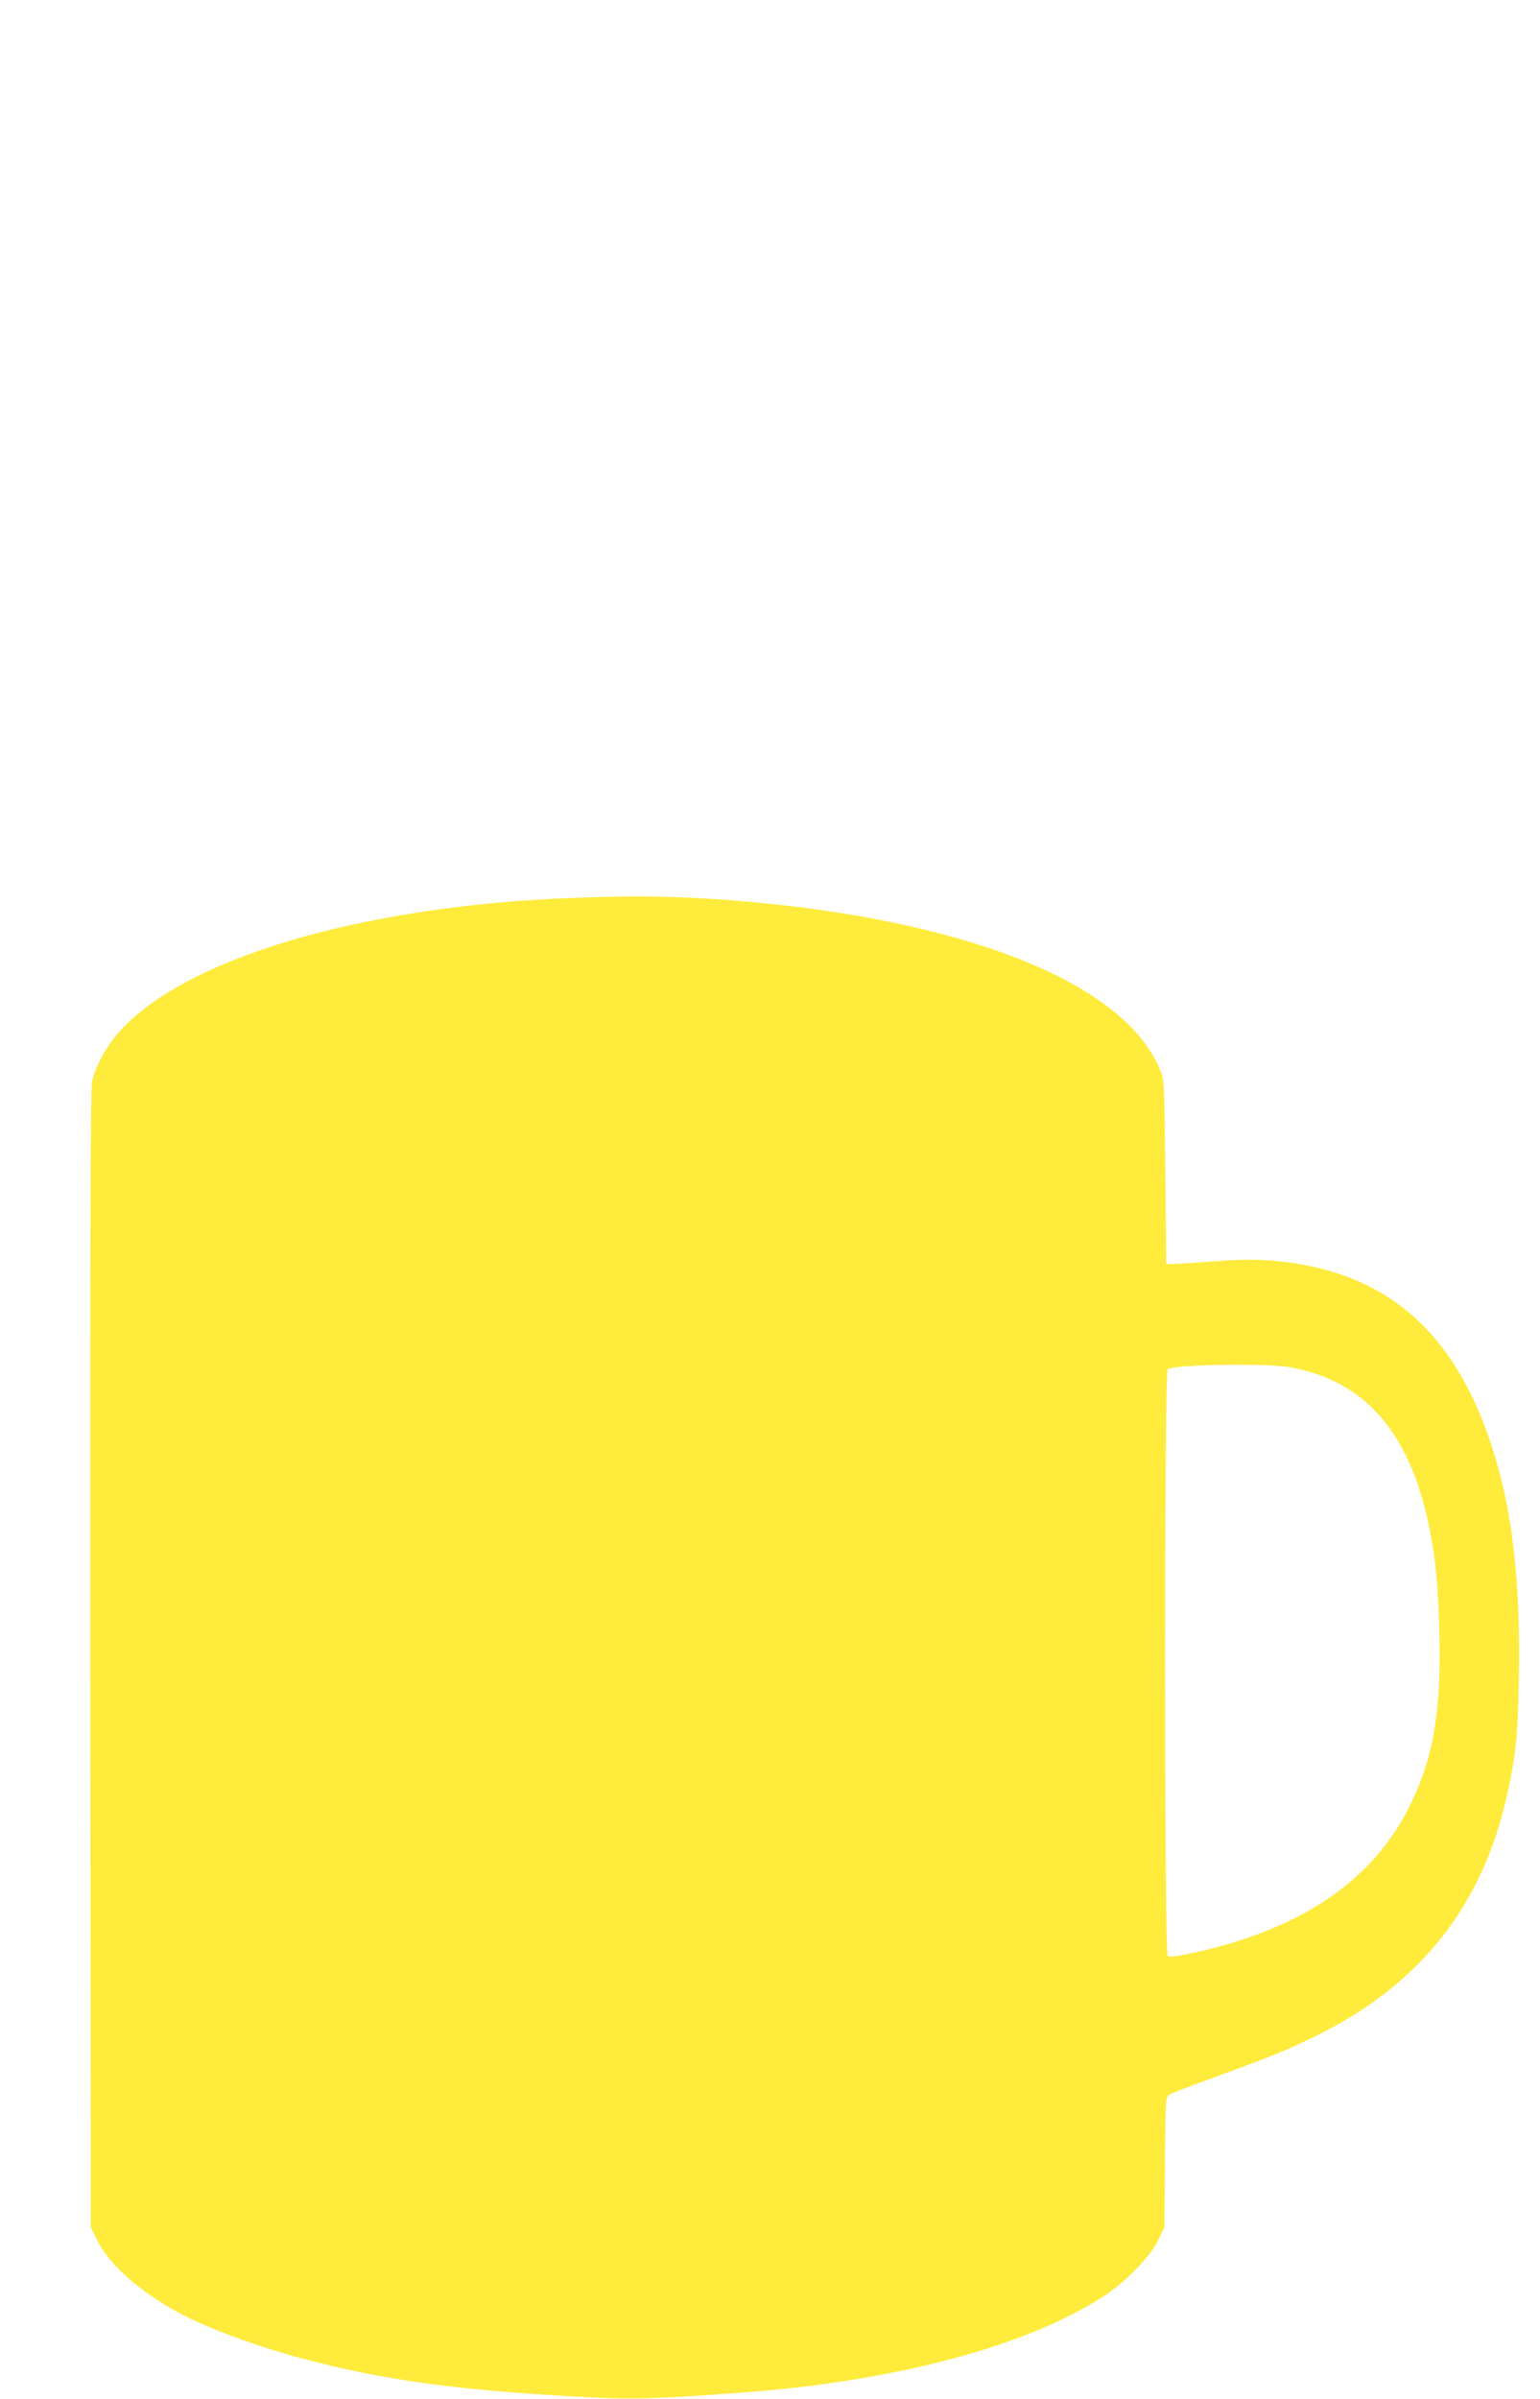
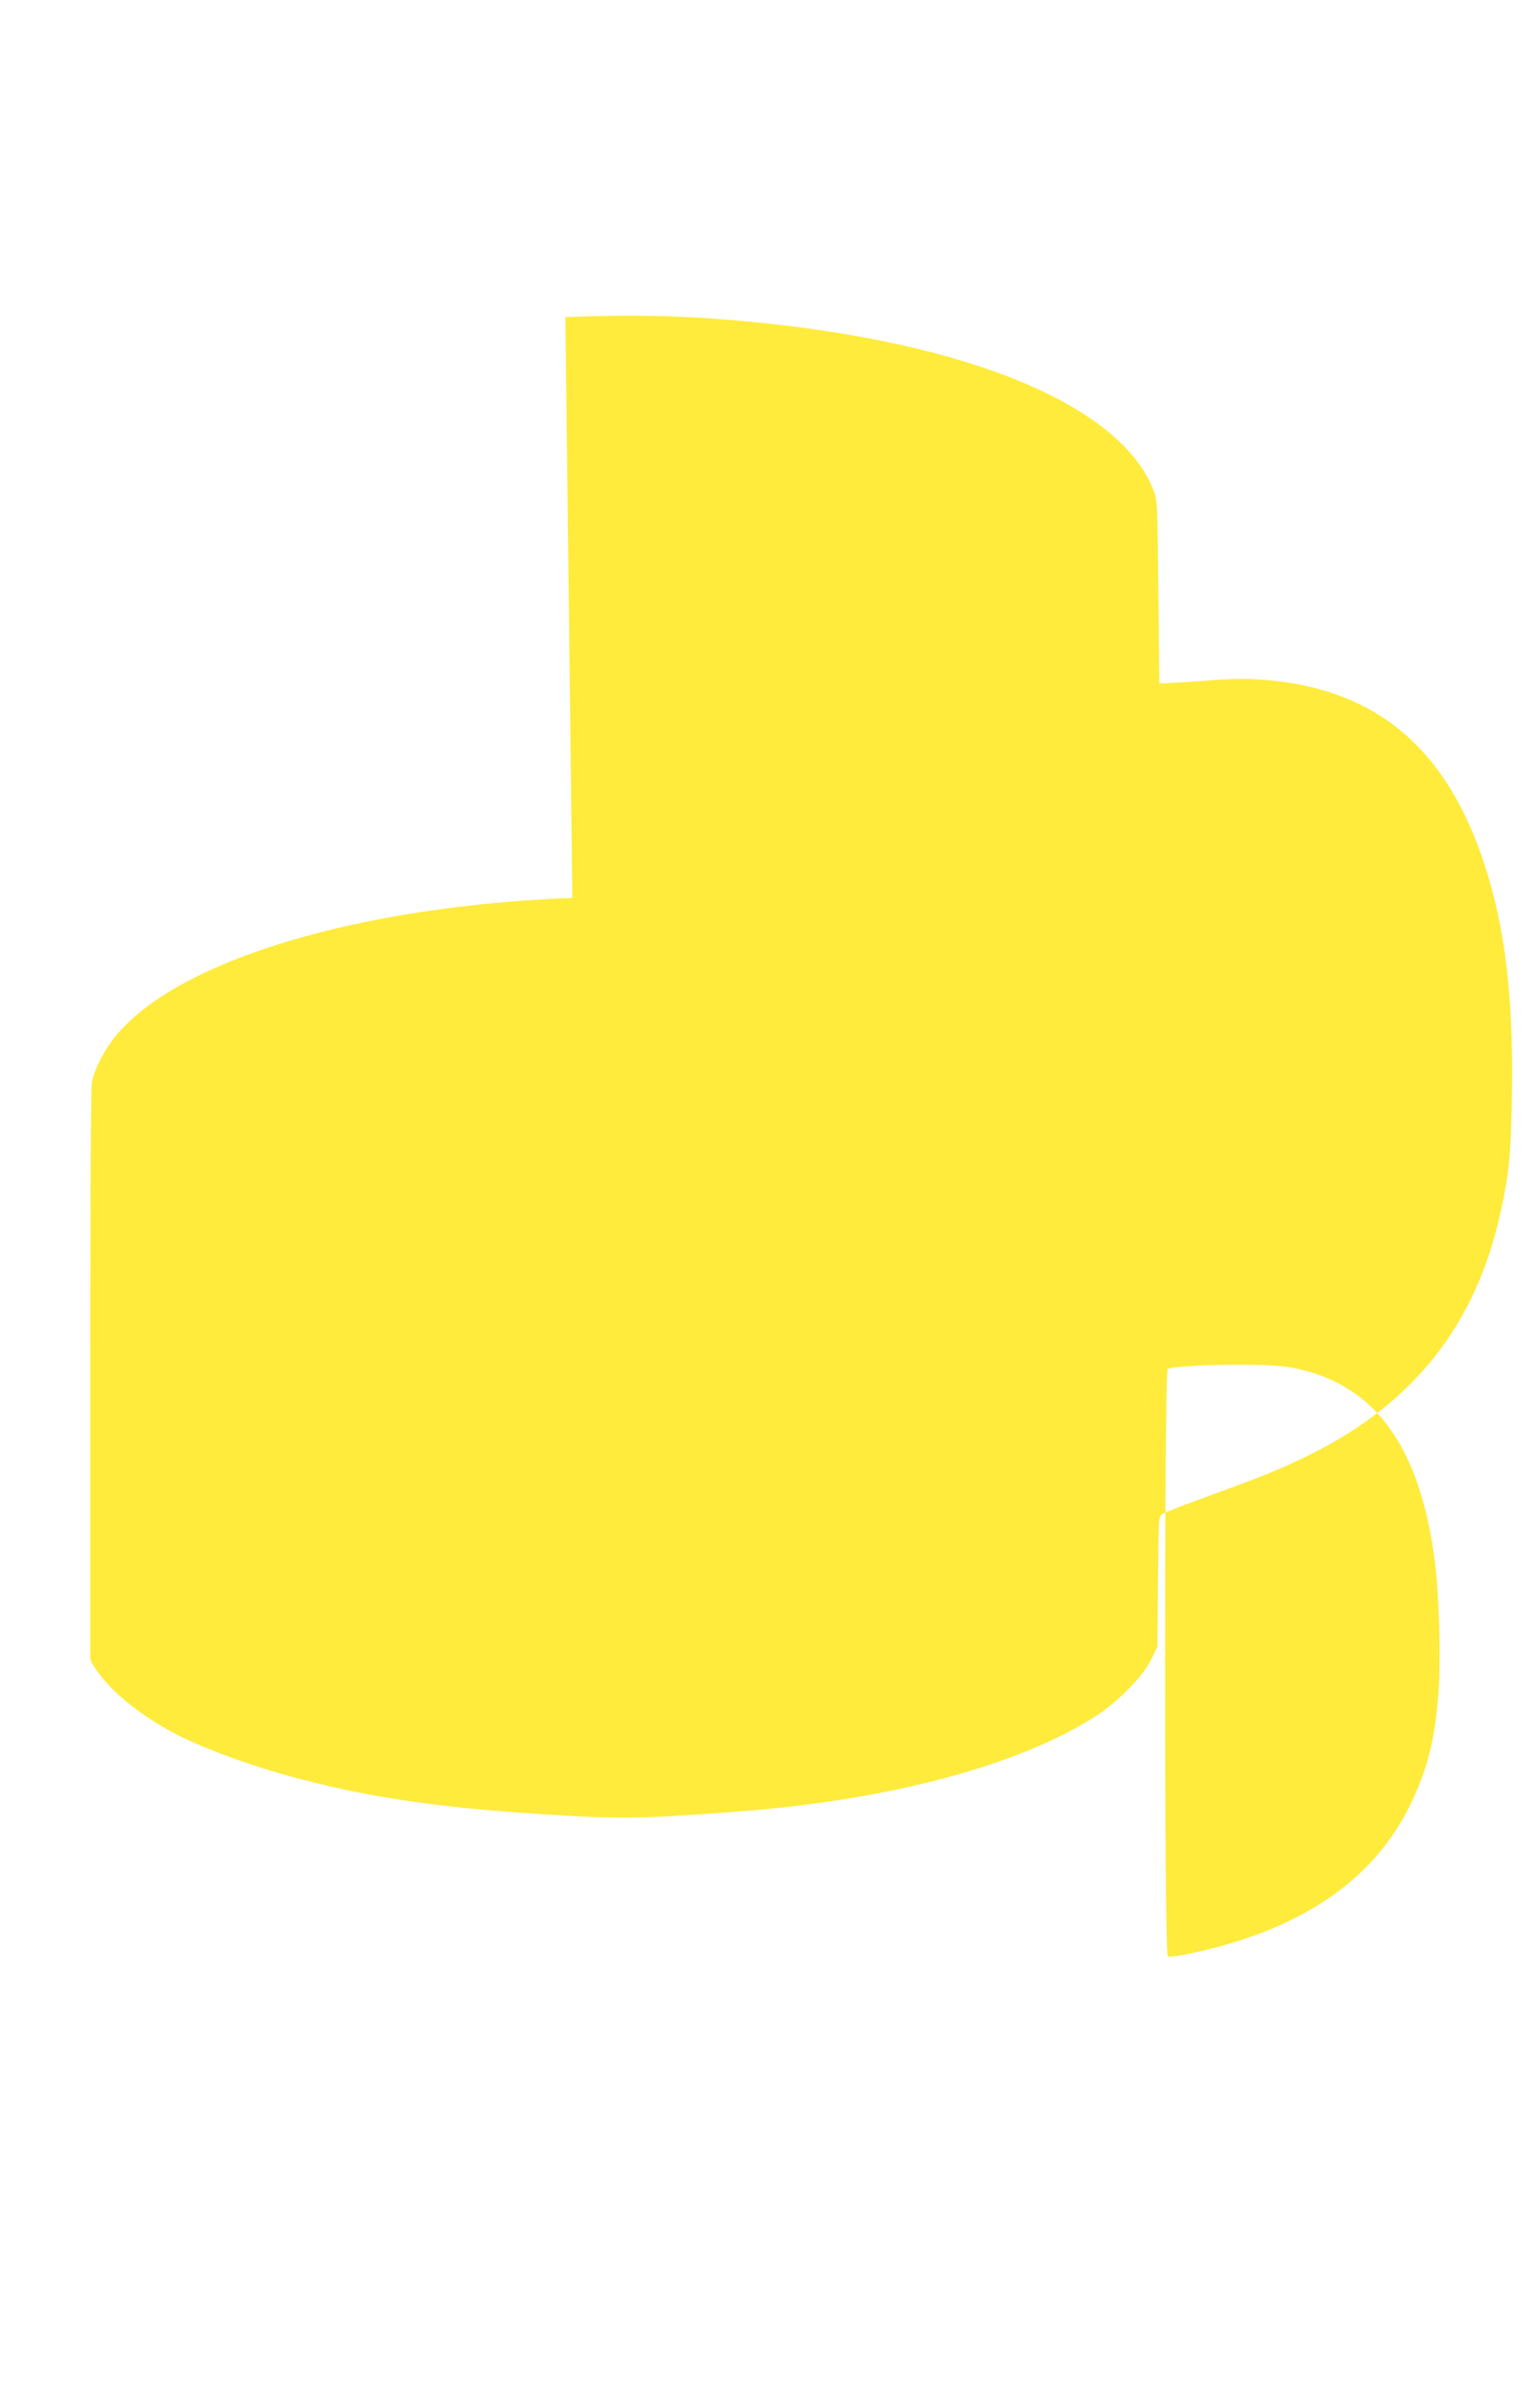
<svg xmlns="http://www.w3.org/2000/svg" version="1.0" width="822pt" height="1280pt" viewBox="0 0 822 1280" preserveAspectRatio="xMidYMid meet">
  <g transform="translate(0,1280) scale(0.1,-0.1)" fill="#ffeb3b" stroke="none">
-     <path d="M3055 8009 c-1141 -43 -2097 -331 -2433 -731 -62 -74 -116 -177 -131 -250 -8 -38 -10 -932 -9 -3083 l3 -3030 34 -69 c63 -128 223 -270 431 -384 155 -84 428 -185 685 -252 413 -108 786 -160 1414 -196 312 -19 451 -15 936 22 808 62 1496 247 1905 511 118 77 247 209 291 298 l34 70 3 348 c3 345 3 347 25 361 12 8 130 53 262 101 276 100 386 145 539 222 542 272 871 691 1000 1275 48 215 57 308 63 619 10 527 -35 910 -147 1250 -201 614 -572 929 -1156 981 -110 9 -172 9 -318 -2 -99 -7 -199 -14 -221 -14 l-40 -1 -5 490 c-5 481 -5 491 -28 546 -182 450 -986 783 -2157 894 -343 32 -603 39 -980 24z m3828 -2504 c448 -78 697 -413 777 -1045 20 -159 30 -469 21 -645 -15 -274 -57 -447 -156 -650 -194 -394 -572 -654 -1135 -780 -99 -22 -149 -29 -157 -22 -19 14 -19 3125 0 3133 63 24 527 31 650 9z" />
+     <path d="M3055 8009 c-1141 -43 -2097 -331 -2433 -731 -62 -74 -116 -177 -131 -250 -8 -38 -10 -932 -9 -3083 c63 -128 223 -270 431 -384 155 -84 428 -185 685 -252 413 -108 786 -160 1414 -196 312 -19 451 -15 936 22 808 62 1496 247 1905 511 118 77 247 209 291 298 l34 70 3 348 c3 345 3 347 25 361 12 8 130 53 262 101 276 100 386 145 539 222 542 272 871 691 1000 1275 48 215 57 308 63 619 10 527 -35 910 -147 1250 -201 614 -572 929 -1156 981 -110 9 -172 9 -318 -2 -99 -7 -199 -14 -221 -14 l-40 -1 -5 490 c-5 481 -5 491 -28 546 -182 450 -986 783 -2157 894 -343 32 -603 39 -980 24z m3828 -2504 c448 -78 697 -413 777 -1045 20 -159 30 -469 21 -645 -15 -274 -57 -447 -156 -650 -194 -394 -572 -654 -1135 -780 -99 -22 -149 -29 -157 -22 -19 14 -19 3125 0 3133 63 24 527 31 650 9z" />
  </g>
</svg>